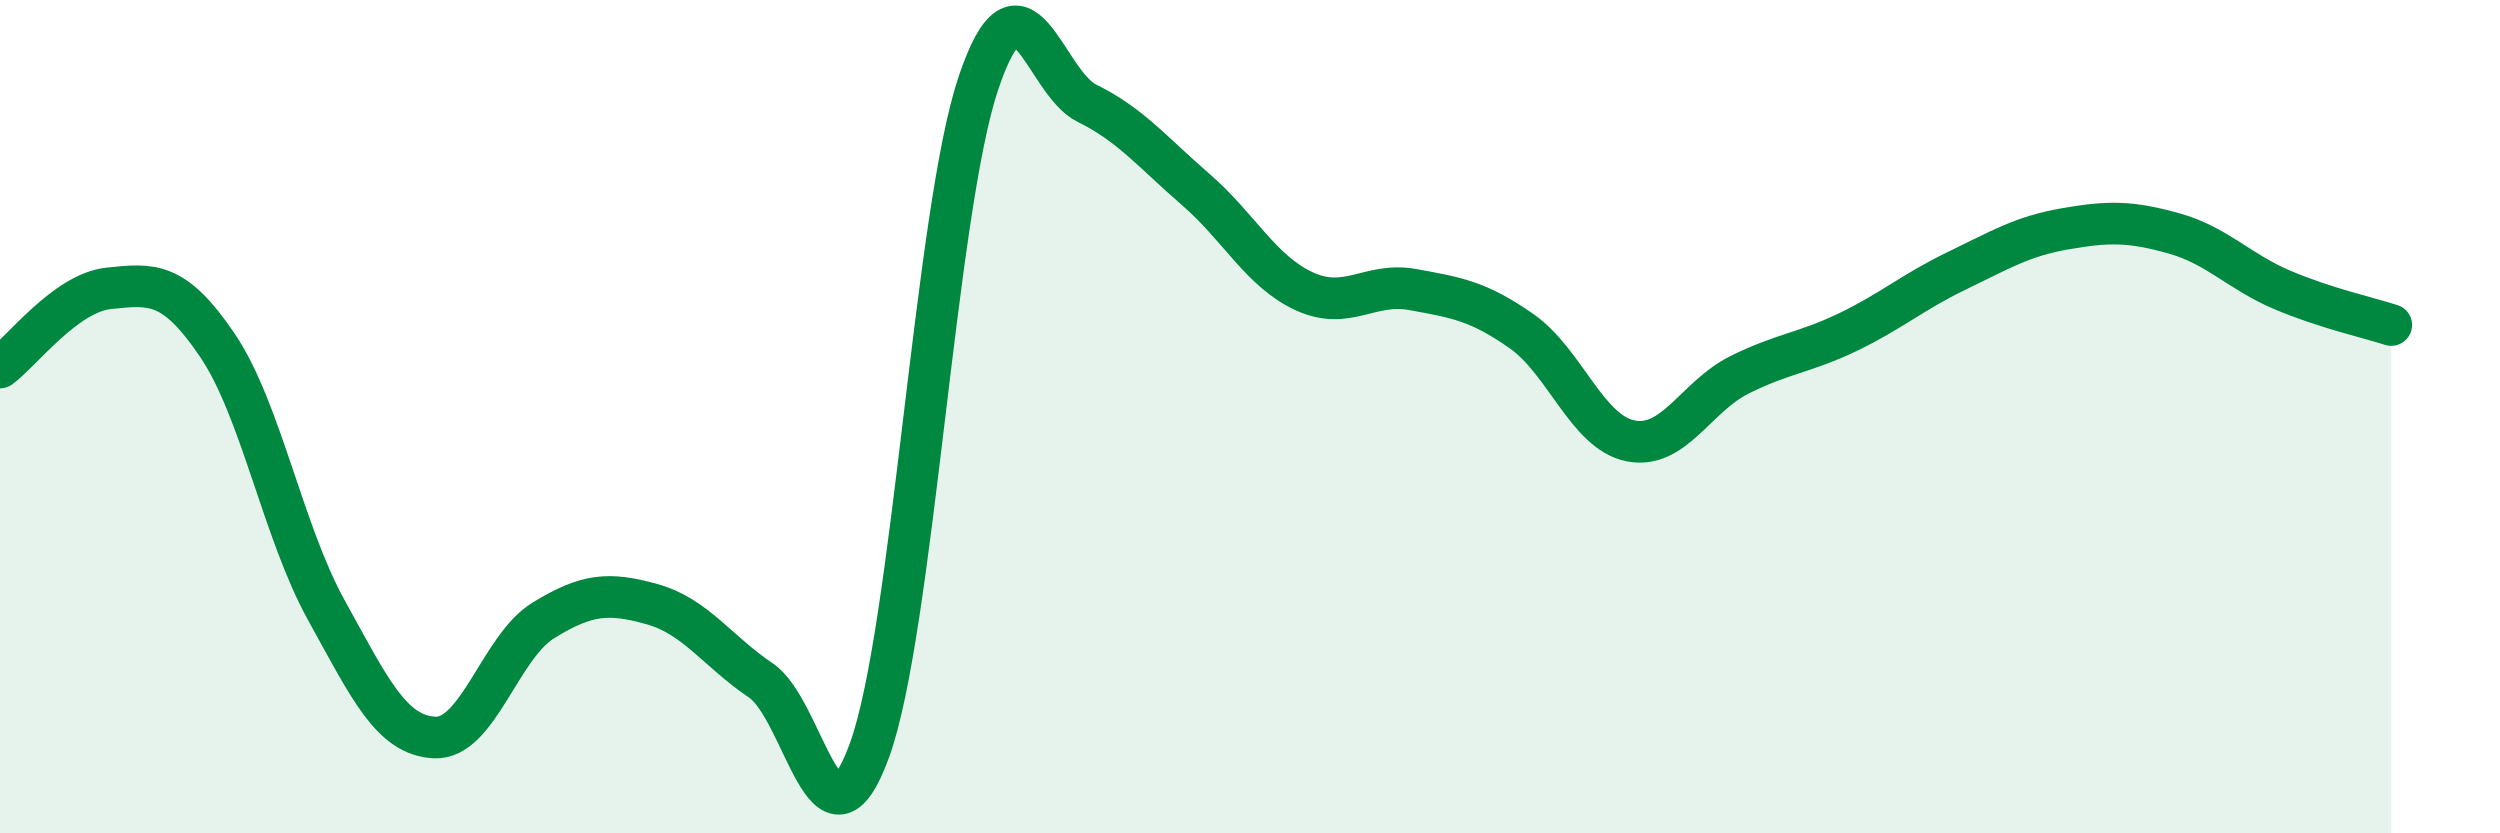
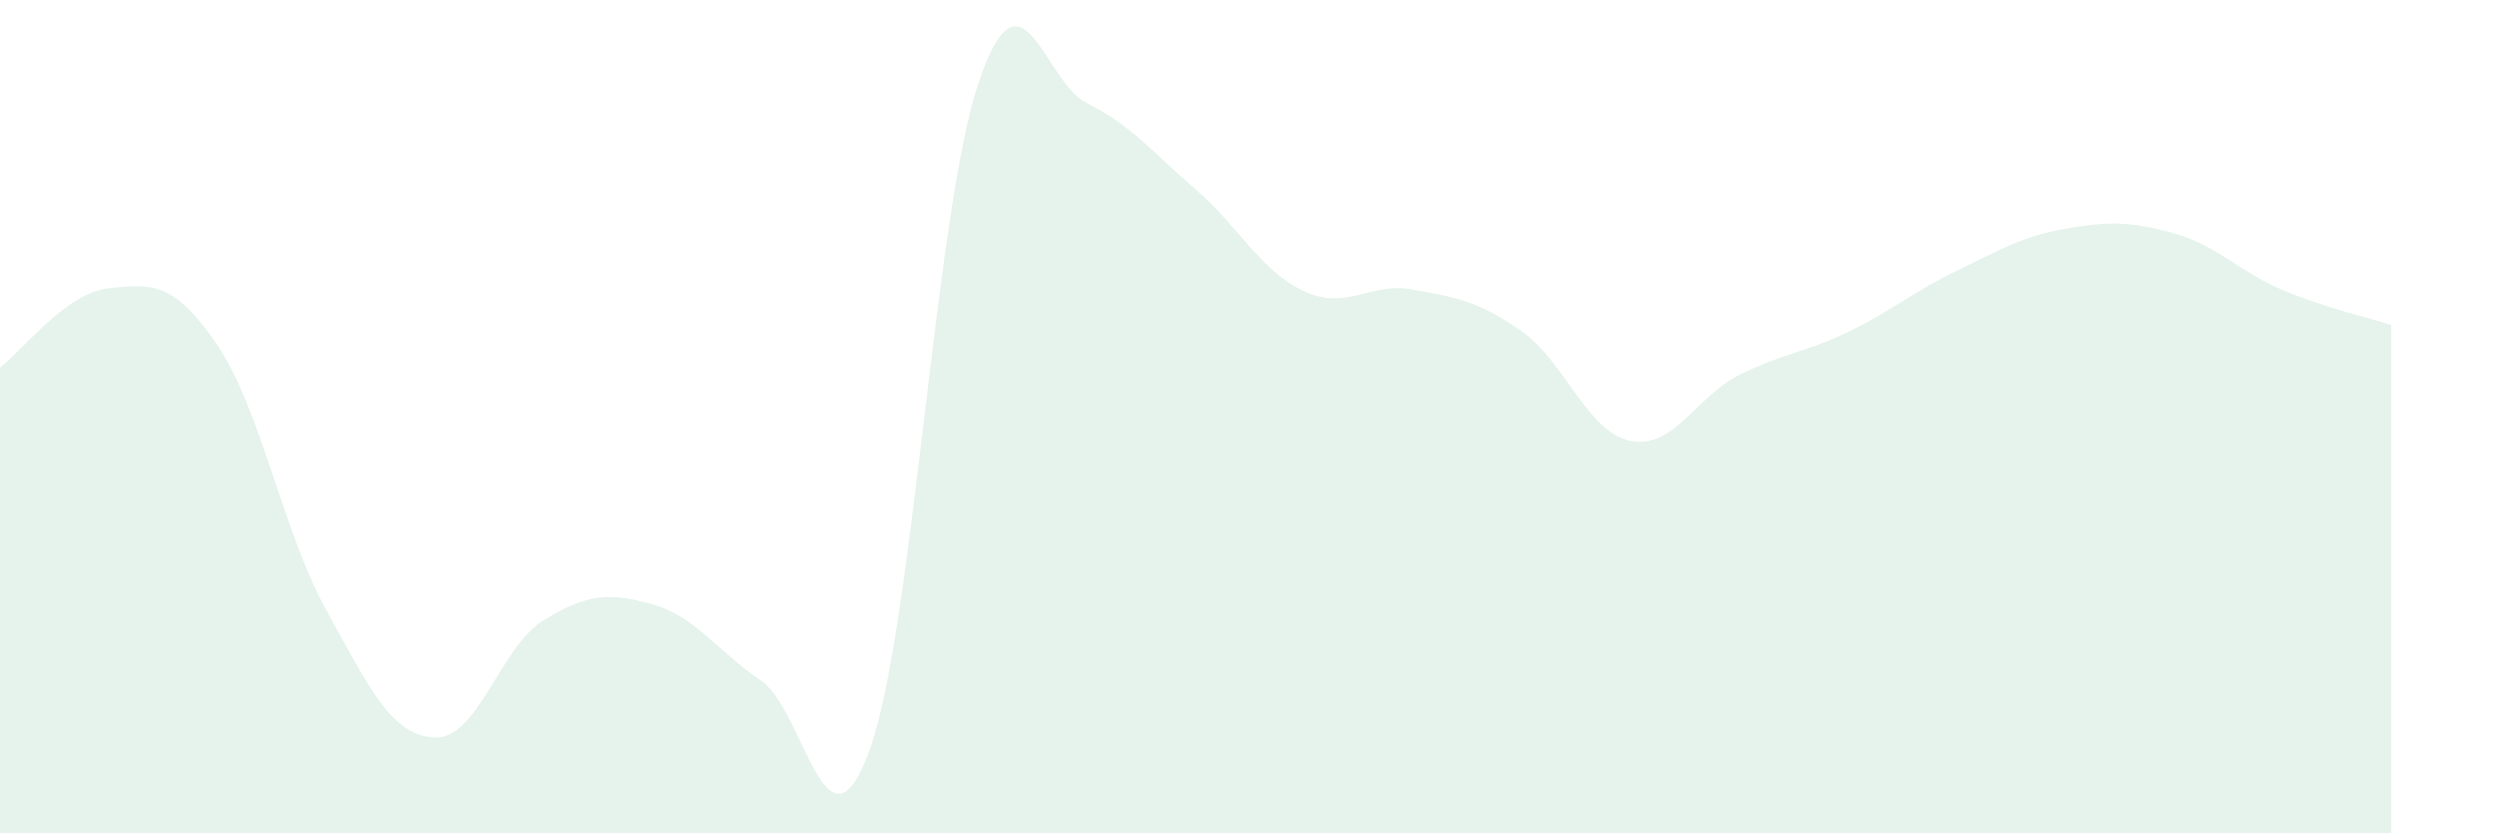
<svg xmlns="http://www.w3.org/2000/svg" width="60" height="20" viewBox="0 0 60 20">
  <path d="M 0,8.82 C 0.52,8.44 1.57,7.03 2.61,6.92 C 3.65,6.81 4.18,6.75 5.22,8.29 C 6.26,9.83 6.79,12.76 7.83,14.64 C 8.87,16.52 9.39,17.65 10.43,17.7 C 11.47,17.75 12,15.53 13.04,14.89 C 14.08,14.25 14.61,14.21 15.65,14.5 C 16.69,14.79 17.22,15.63 18.26,16.33 C 19.3,17.03 19.83,20.87 20.87,18 C 21.91,15.13 22.44,5.1 23.48,2 C 24.52,-1.1 25.05,1.97 26.09,2.48 C 27.13,2.99 27.66,3.65 28.7,4.55 C 29.74,5.45 30.26,6.51 31.3,6.99 C 32.34,7.47 32.87,6.76 33.91,6.95 C 34.95,7.14 35.48,7.22 36.52,7.95 C 37.56,8.68 38.09,10.37 39.13,10.58 C 40.17,10.79 40.7,9.52 41.74,9 C 42.78,8.48 43.31,8.47 44.35,7.97 C 45.39,7.47 45.92,7 46.96,6.5 C 48,6 48.53,5.67 49.57,5.49 C 50.61,5.31 51.13,5.31 52.17,5.6 C 53.21,5.89 53.74,6.52 54.78,6.96 C 55.82,7.4 56.87,7.63 57.39,7.8L57.39 20L0 20Z" fill="#008740" opacity="0.1" stroke-linecap="round" stroke-linejoin="round" />
-   <path d="M 0,8.82 C 0.52,8.44 1.57,7.03 2.61,6.92 C 3.65,6.81 4.18,6.75 5.22,8.29 C 6.26,9.83 6.79,12.76 7.83,14.64 C 8.87,16.52 9.39,17.65 10.43,17.7 C 11.47,17.75 12,15.53 13.04,14.89 C 14.08,14.25 14.61,14.21 15.65,14.5 C 16.69,14.79 17.22,15.63 18.26,16.33 C 19.3,17.03 19.83,20.87 20.87,18 C 21.91,15.13 22.44,5.1 23.48,2 C 24.52,-1.1 25.05,1.97 26.09,2.48 C 27.13,2.99 27.66,3.65 28.7,4.55 C 29.74,5.45 30.26,6.51 31.3,6.99 C 32.34,7.47 32.87,6.76 33.91,6.95 C 34.95,7.14 35.48,7.22 36.52,7.95 C 37.56,8.68 38.09,10.37 39.13,10.58 C 40.17,10.79 40.7,9.52 41.74,9 C 42.78,8.48 43.31,8.47 44.35,7.97 C 45.39,7.47 45.92,7 46.96,6.5 C 48,6 48.53,5.67 49.57,5.49 C 50.61,5.31 51.13,5.31 52.17,5.6 C 53.21,5.89 53.74,6.52 54.78,6.96 C 55.82,7.4 56.87,7.63 57.39,7.8" stroke="#008740" stroke-width="1" fill="none" stroke-linecap="round" stroke-linejoin="round" />
</svg>